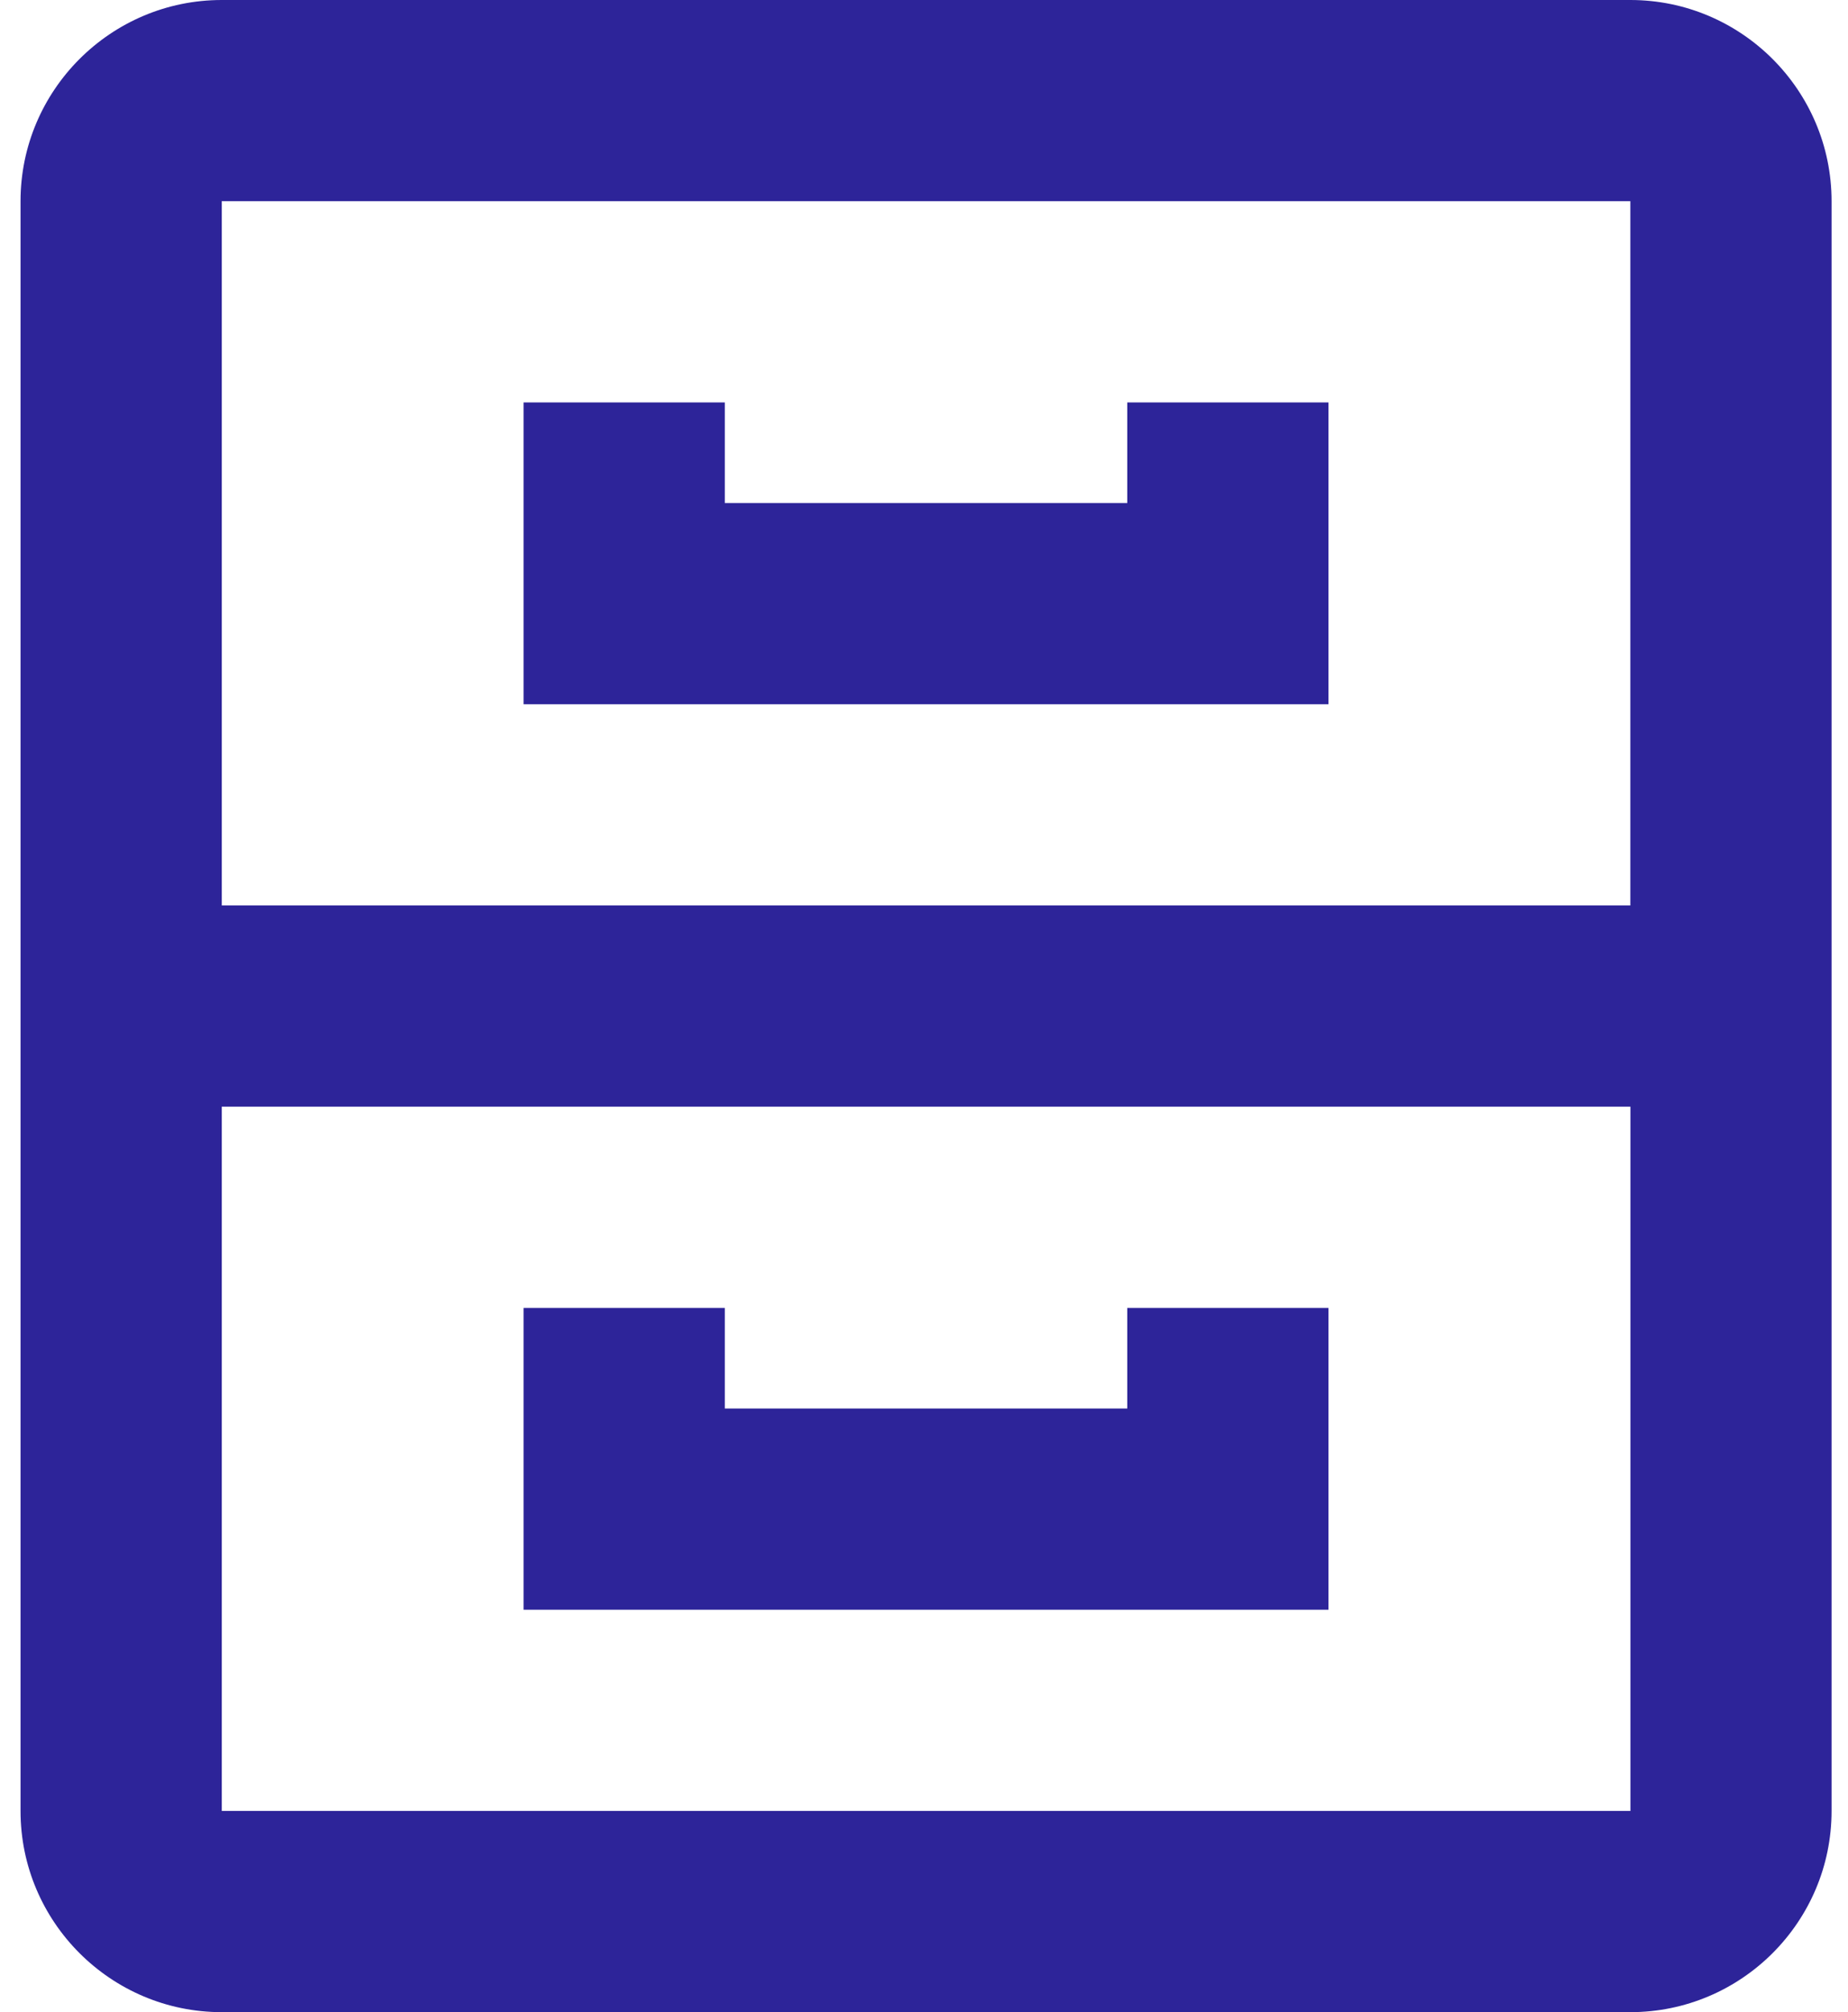
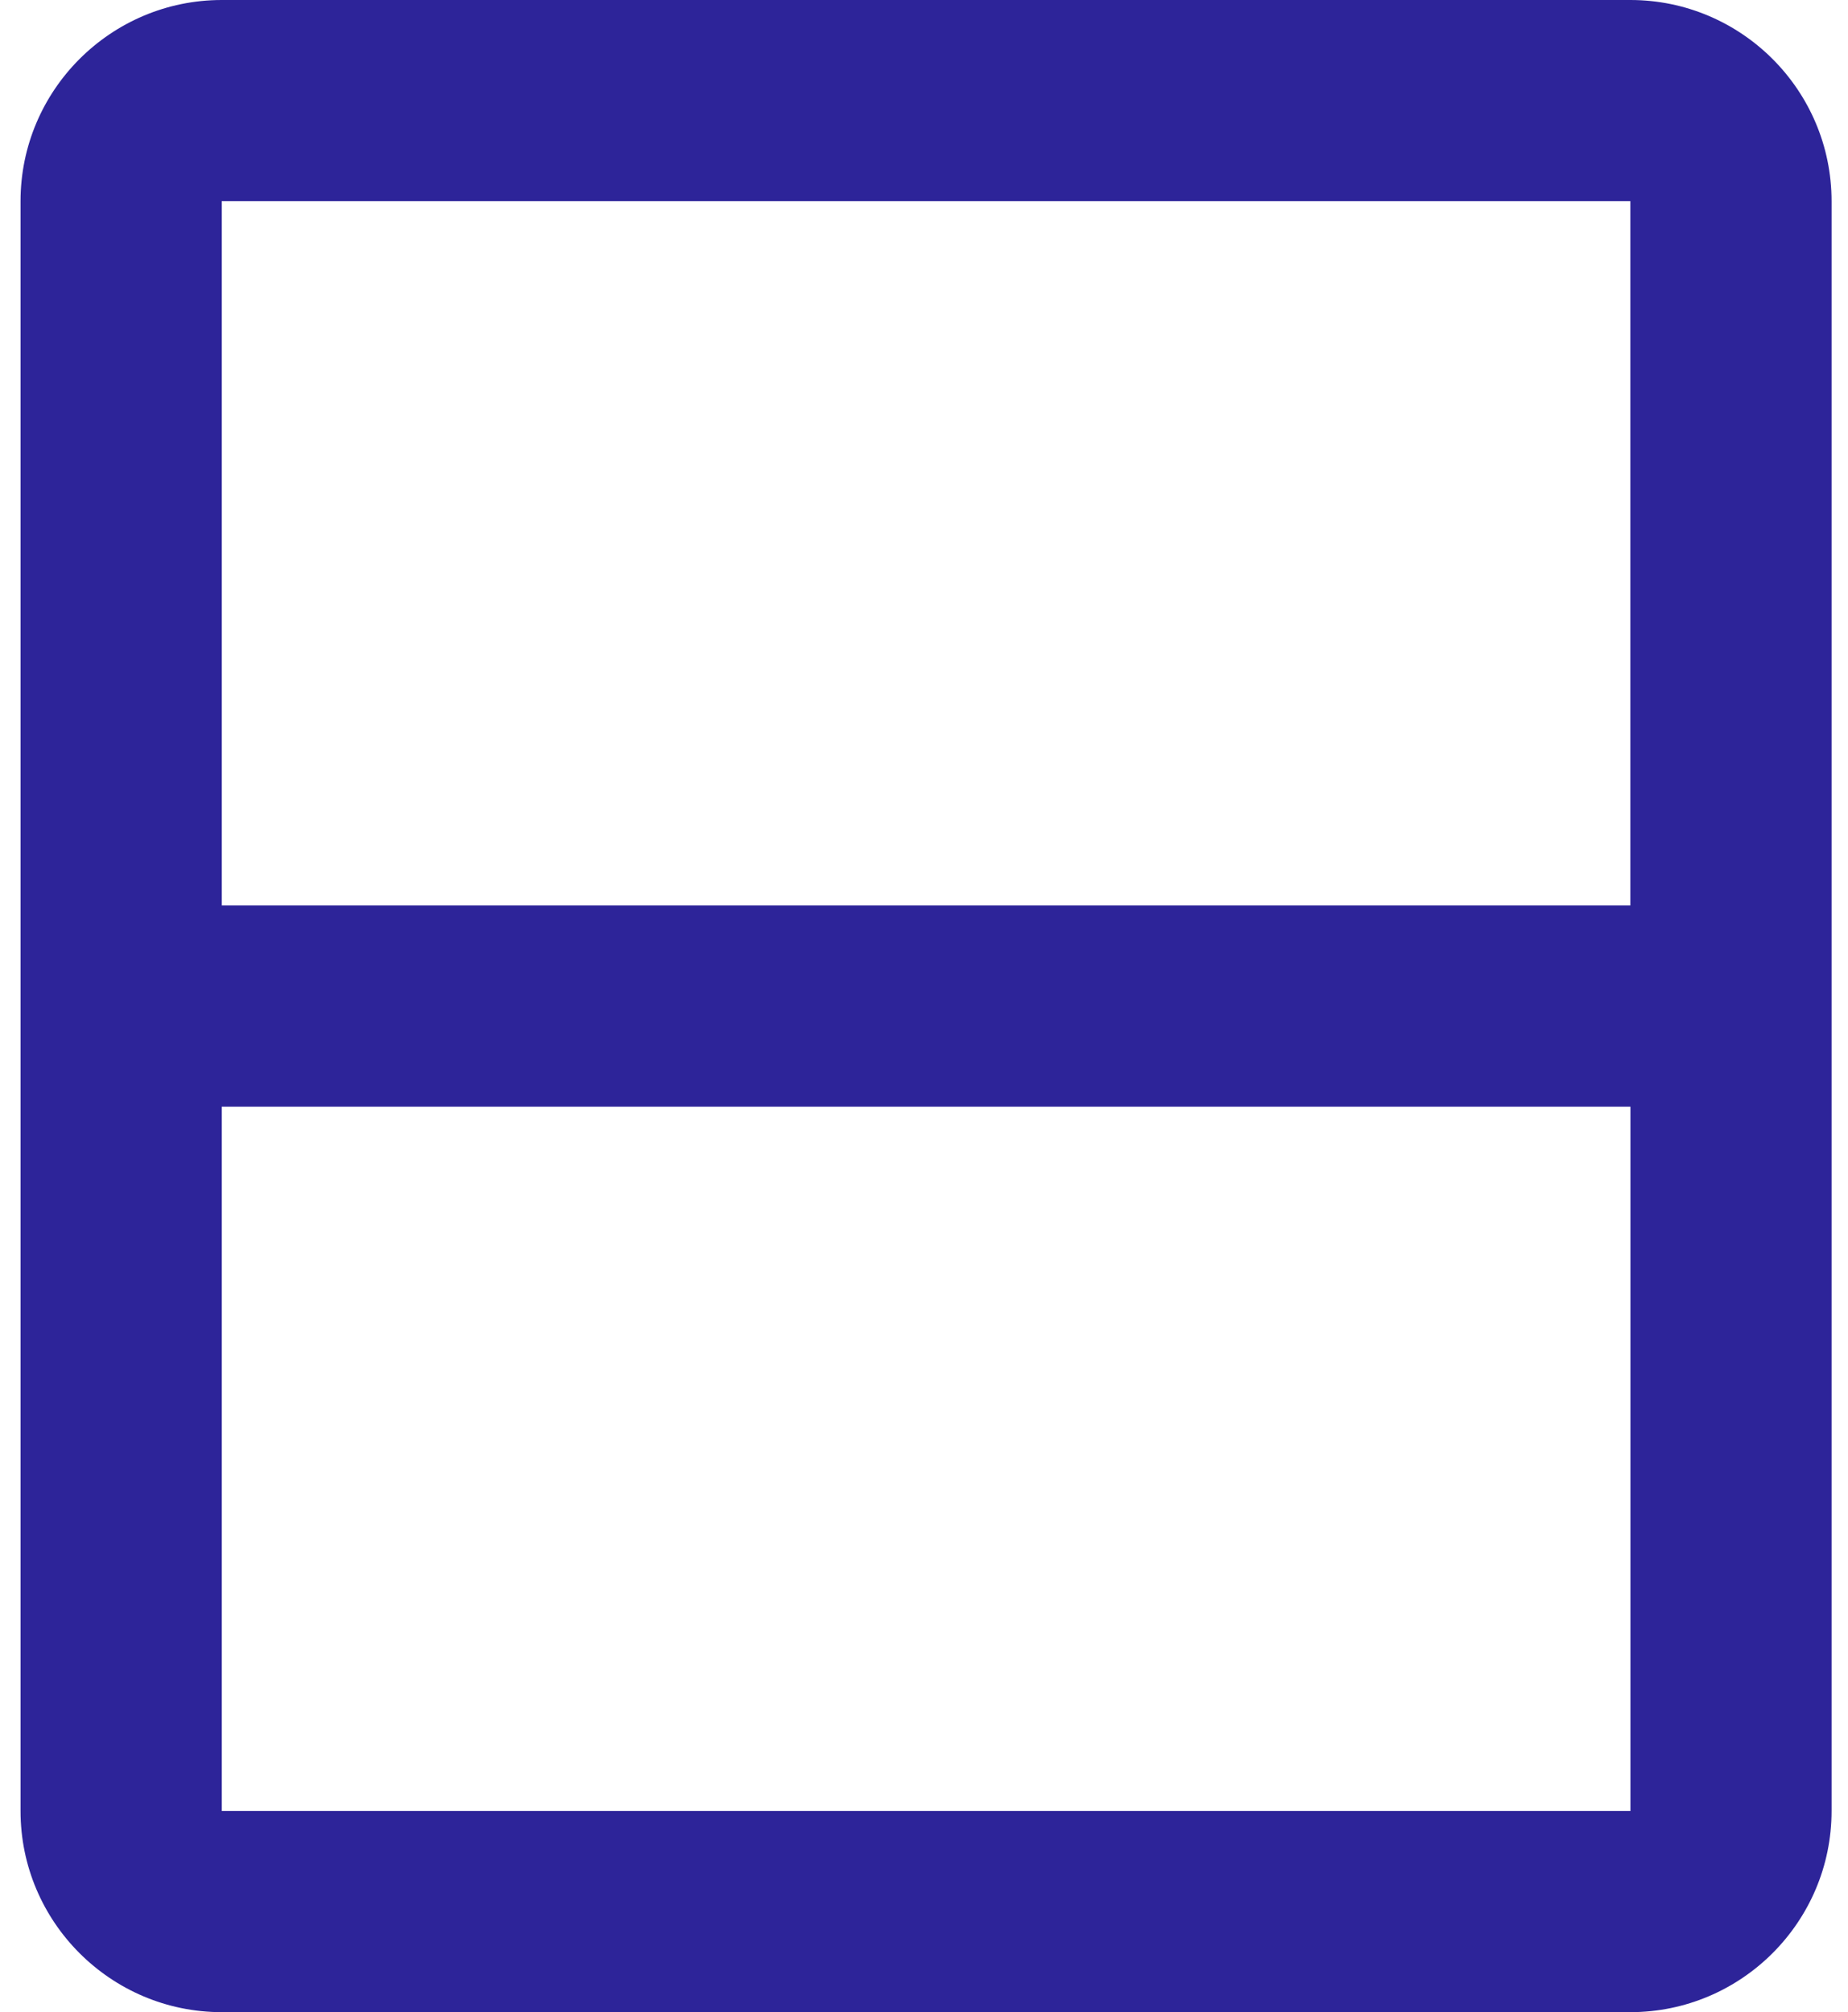
<svg xmlns="http://www.w3.org/2000/svg" width="45" height="49" viewBox="0 0 45 49" fill="none">
  <path d="M44.6 4.9C44.6 2.198 42.402 0 39.7 0H5.4C2.698 0 0.5 2.198 0.5 4.9V44.1C0.5 46.802 2.698 49 5.4 49H39.7C42.402 49 44.6 46.802 44.6 44.1V4.9ZM5.4 4.9H39.7V22.05H5.4V4.9ZM5.4 44.1V26.95H39.702V44.1H5.4Z" fill="#2D2499" />
-   <path d="M27.45 12.25H17.65V9.8H12.75V17.15H32.35V9.8H27.45V12.25ZM27.45 31.85V34.3H17.65V31.85H12.75V39.2H32.35V31.85H27.45Z" fill="#2D2499" />
</svg>